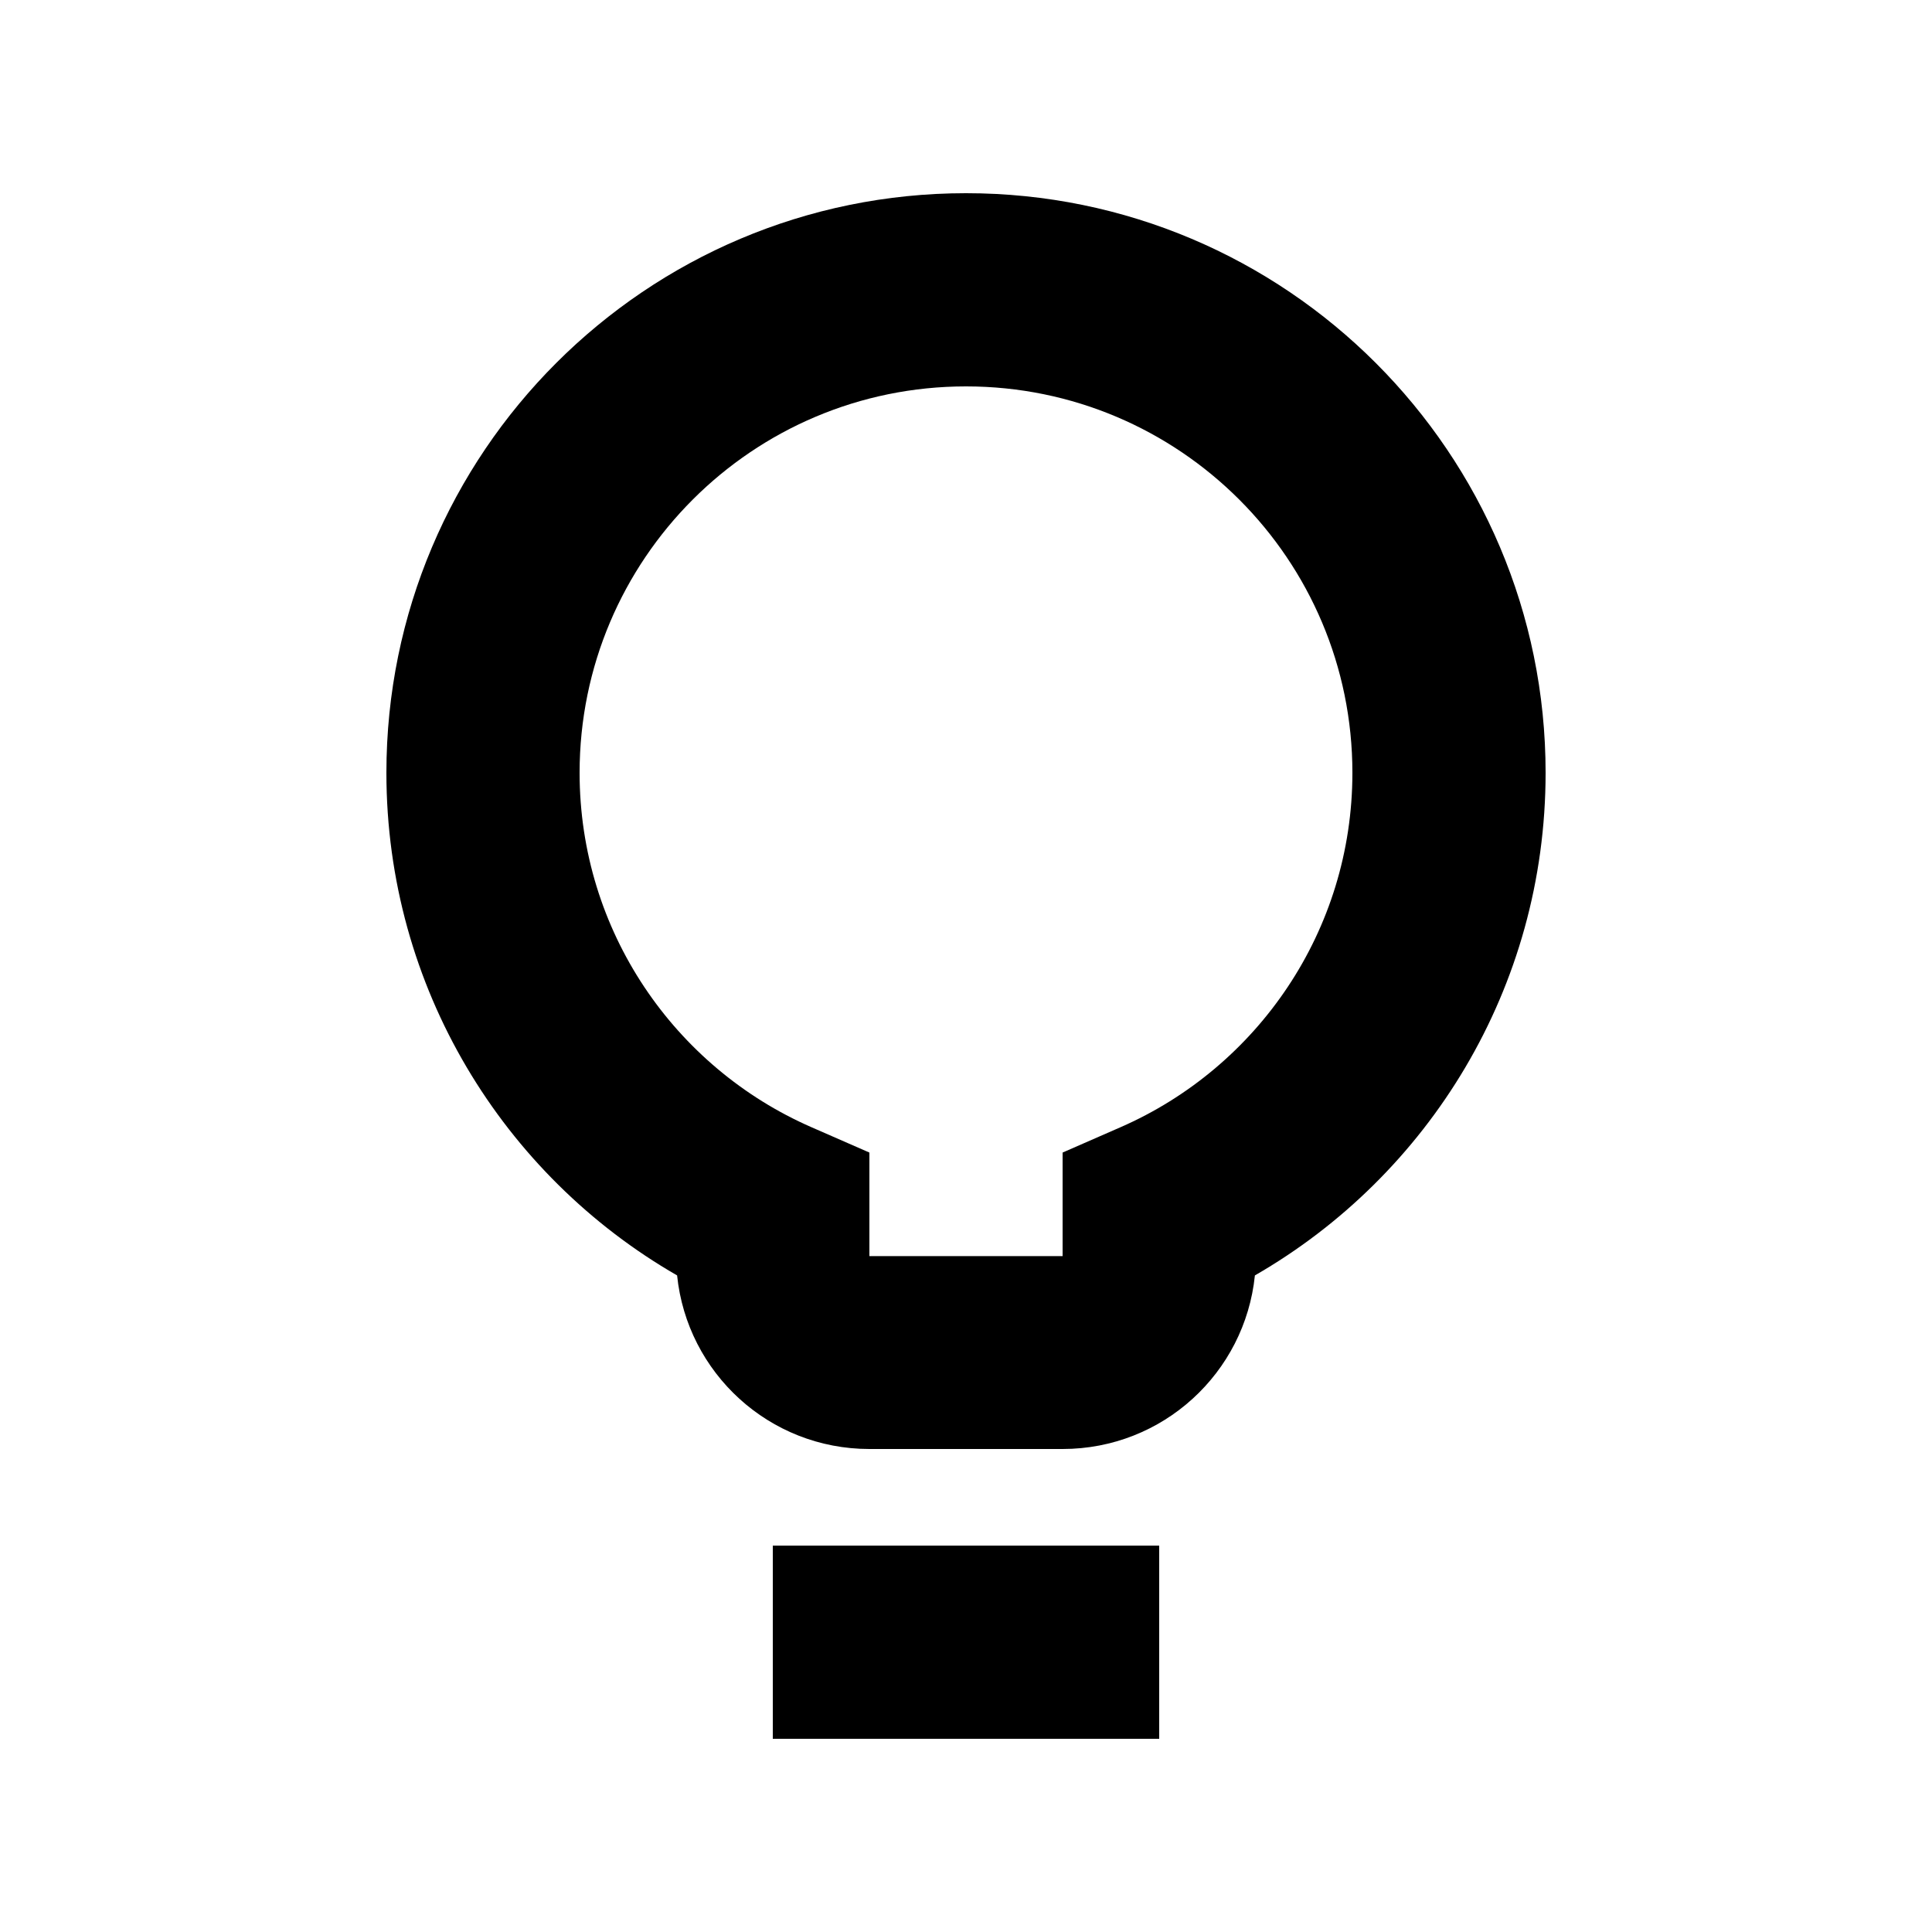
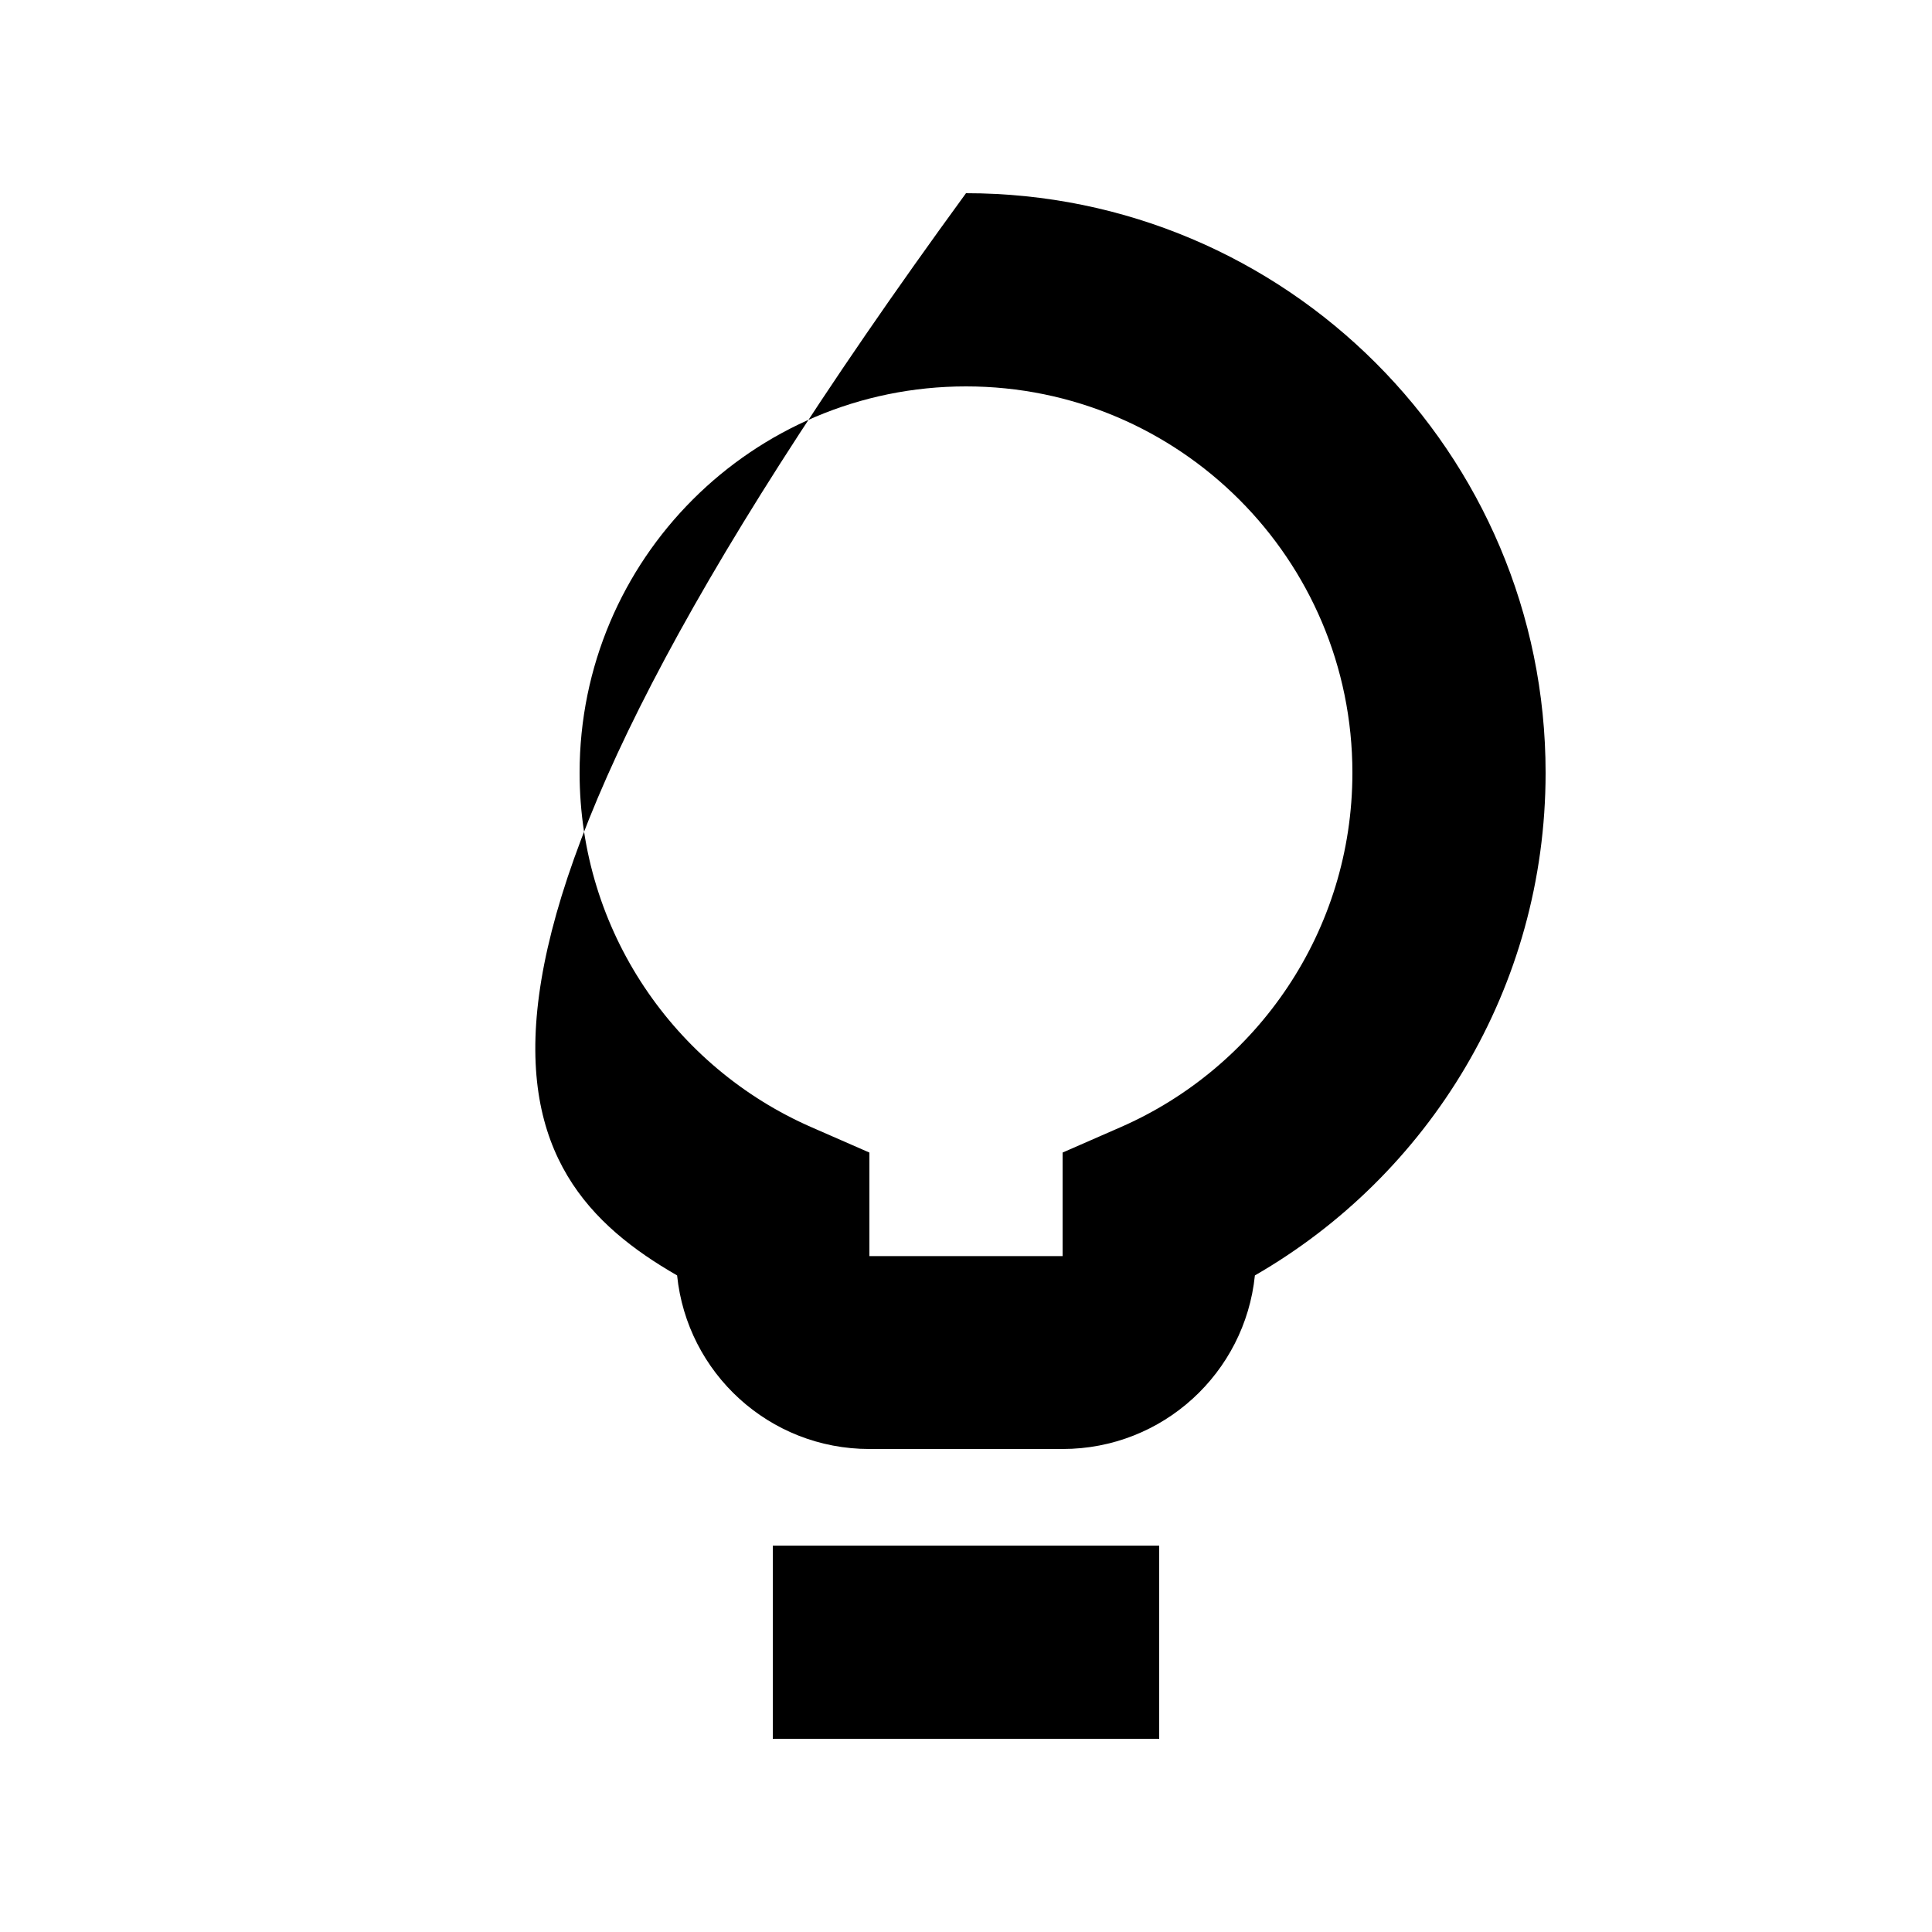
<svg xmlns="http://www.w3.org/2000/svg" viewBox="0 0 640 640">
-   <path fill="currentColor" d="M192 256C192 185.3 249.3 128 320 128C390.7 128 448 185.3 448 256C448 308.4 416.5 353.6 371.2 373.4L352 381.8L352 416.1L288 416.1L288 381.8L268.8 373.4C223.5 353.6 192 308.4 192 256zM320 64C214 64 128 150 128 256C128 327.2 166.8 389.4 224.3 422.5C227.6 454.8 254.8 480 288 480L352 480C385.2 480 412.4 454.8 415.7 422.5C473.2 389.4 512 327.3 512 256C512 150 426 64 320 64zM256 512L256 576L384 576L384 512L256 512z" />
+   <path fill="currentColor" d="M192 256C192 185.3 249.3 128 320 128C390.7 128 448 185.3 448 256C448 308.4 416.5 353.6 371.2 373.4L352 381.8L352 416.1L288 416.1L288 381.8L268.8 373.4C223.5 353.6 192 308.4 192 256zM320 64C128 327.2 166.8 389.4 224.3 422.5C227.6 454.8 254.8 480 288 480L352 480C385.2 480 412.4 454.8 415.7 422.5C473.2 389.4 512 327.3 512 256C512 150 426 64 320 64zM256 512L256 576L384 576L384 512L256 512z" />
</svg>